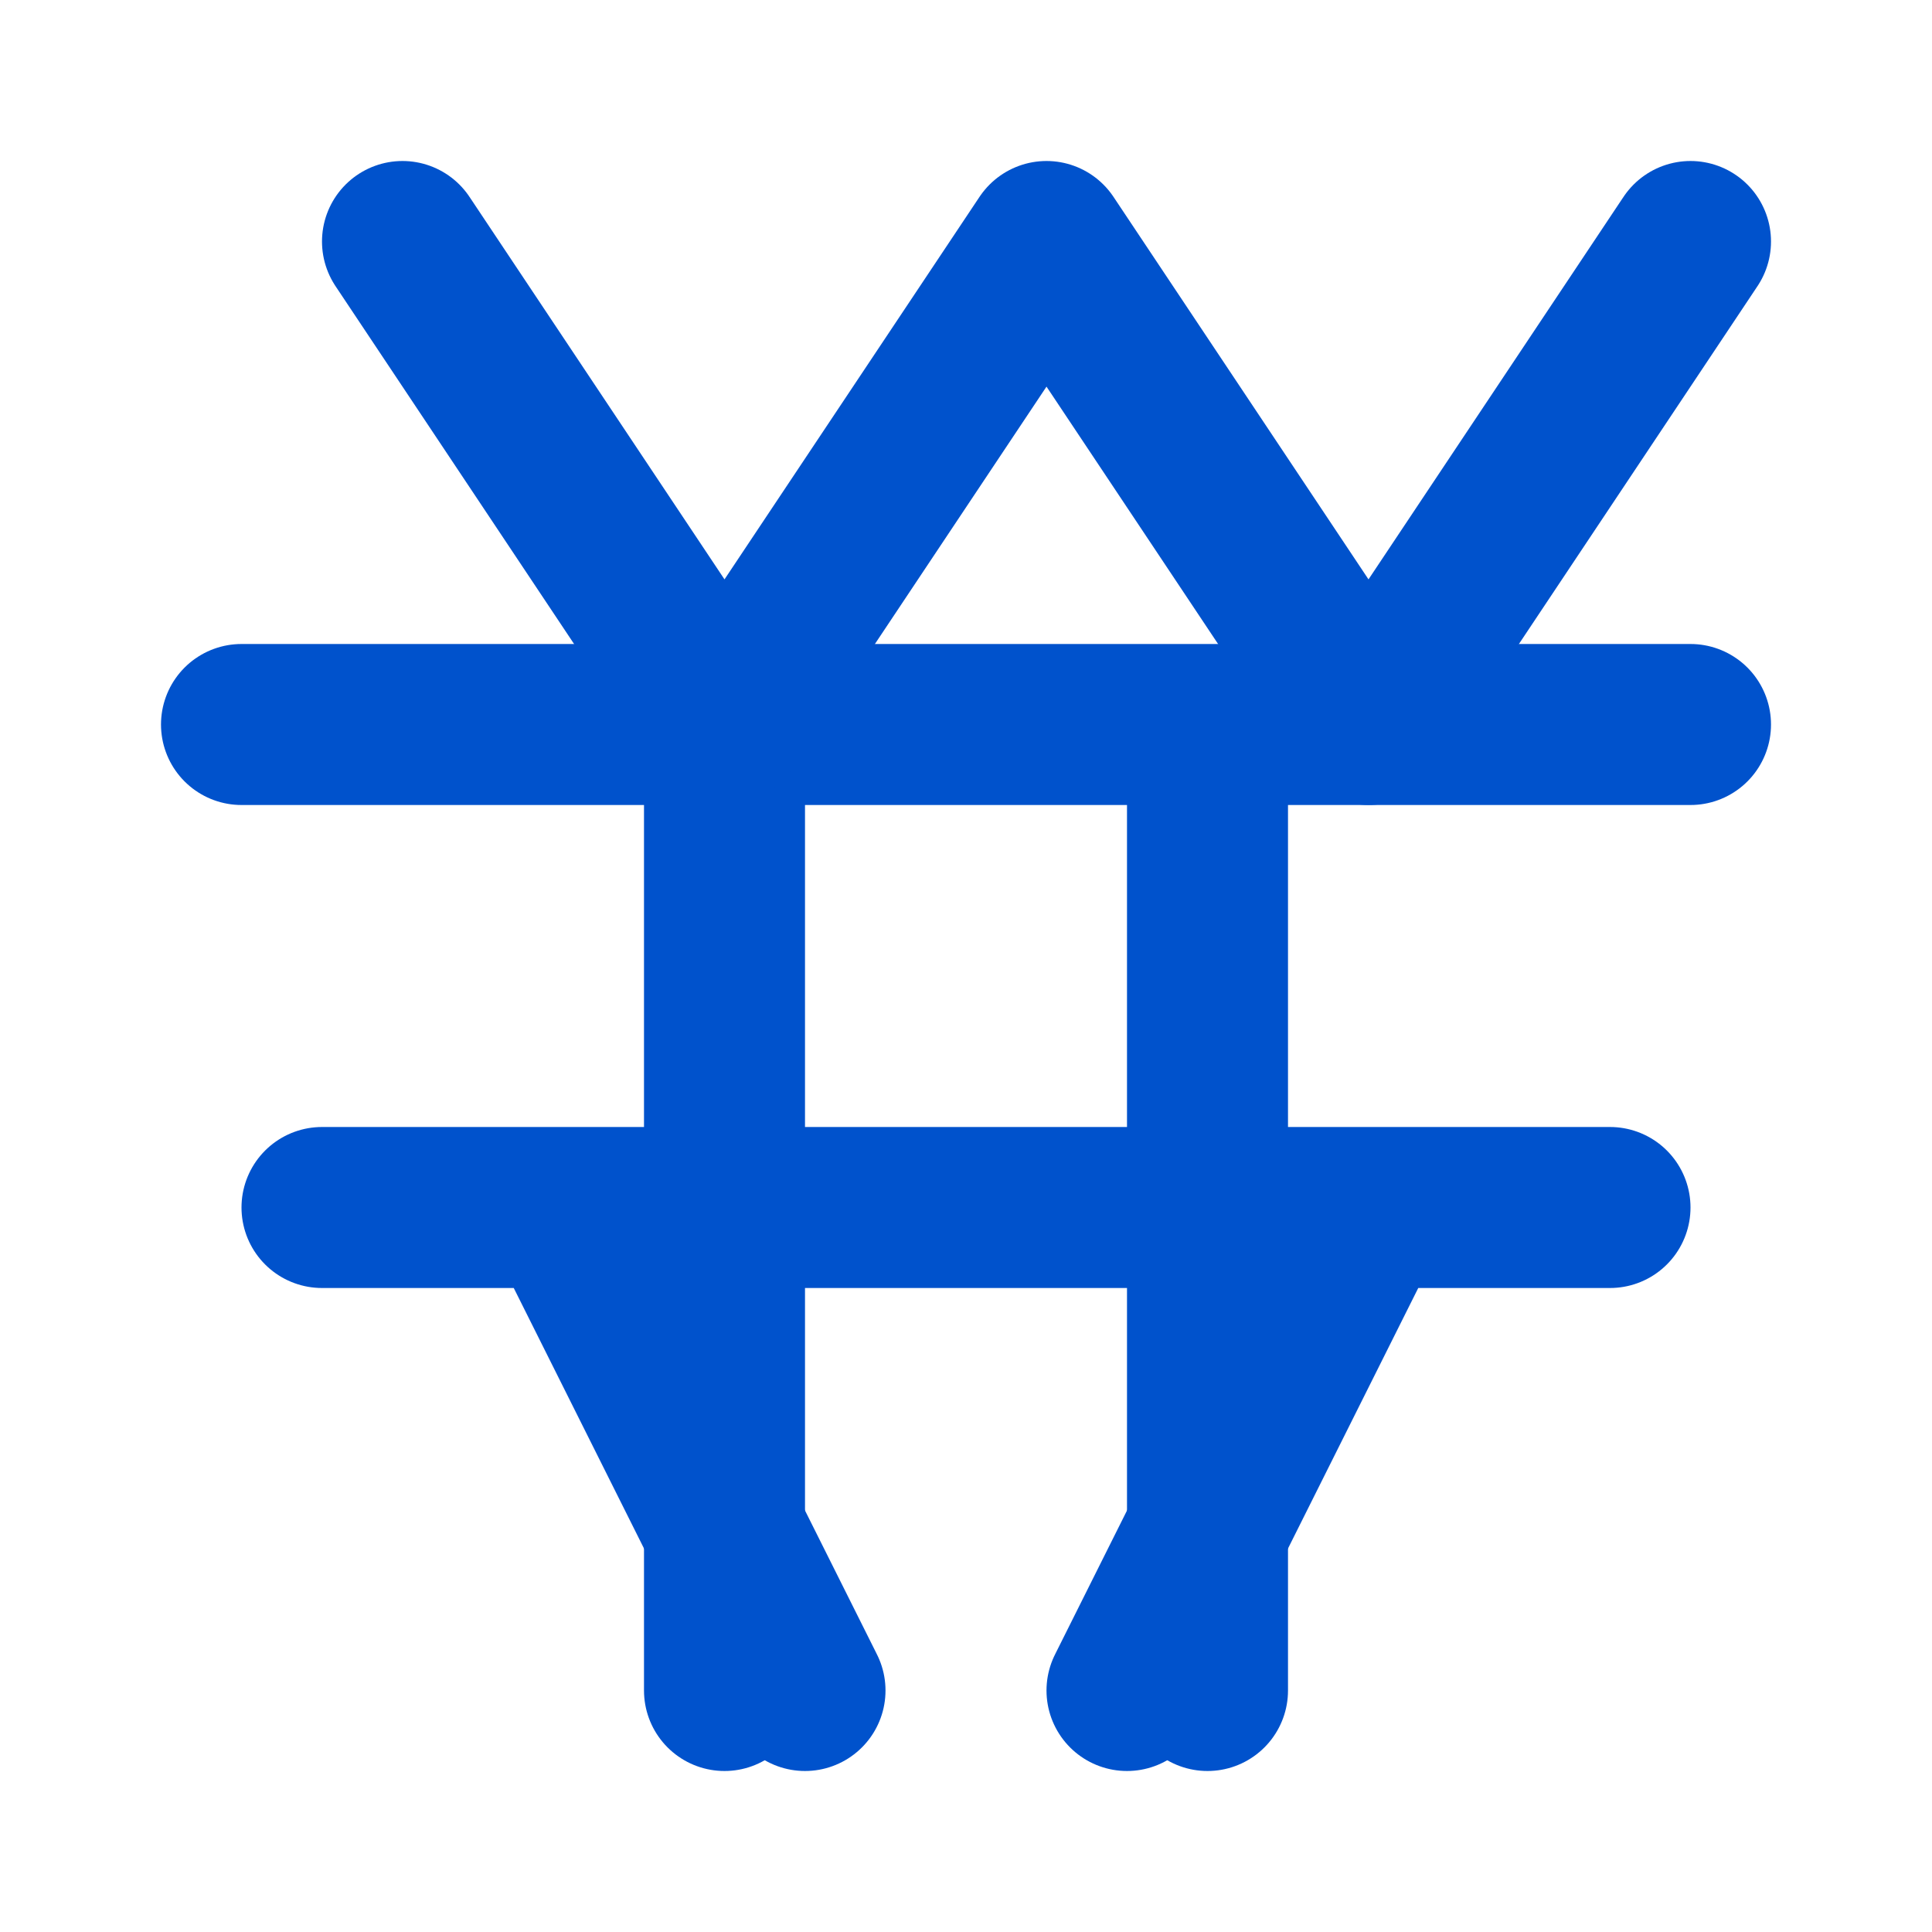
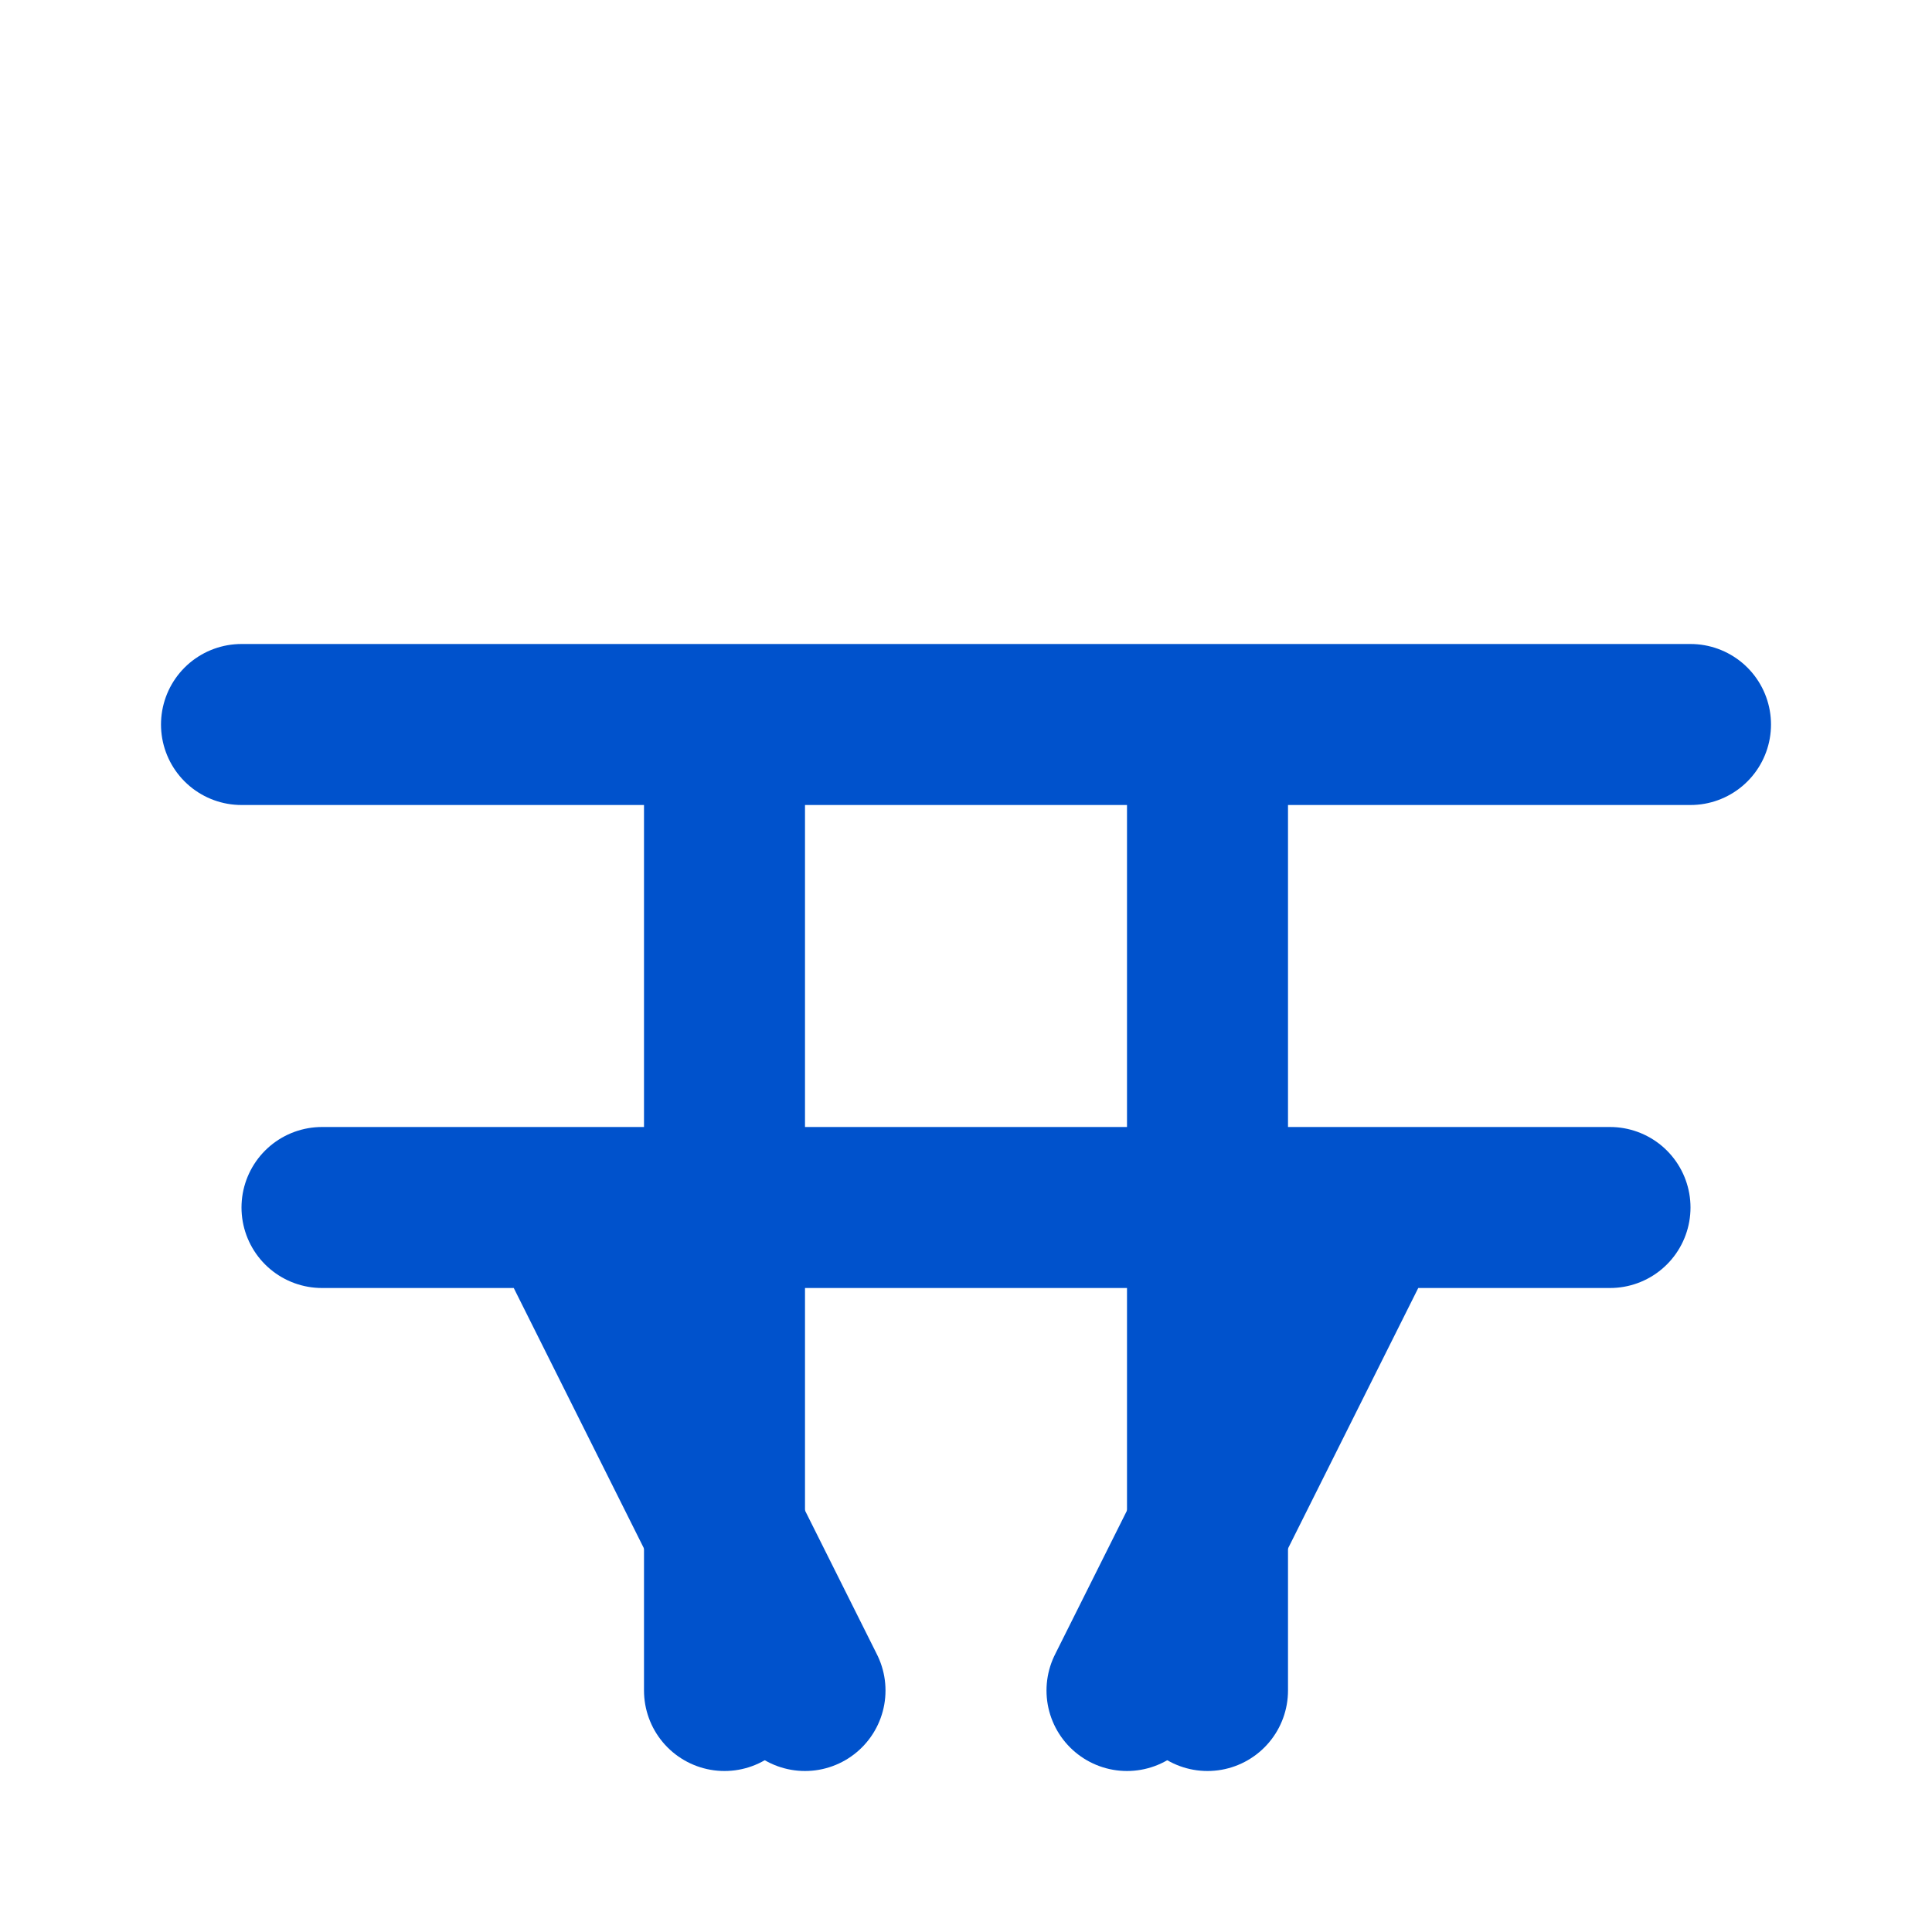
<svg xmlns="http://www.w3.org/2000/svg" viewBox="0 0 24 24" width="24" height="24" fill="none" stroke="#0052CC" stroke-width="2" stroke-linecap="round" stroke-linejoin="round">
  <path d="M3 9h18M9 21V9M15 21V9" />
-   <path d="M5 3L9 9L13 3L17 9L21 3" />
  <path d="M4 15h16M7 15l3 6M17 15l-3 6" />
  <style>
    @media (prefers-color-scheme: dark) {
      svg {
        stroke: #6554C0;
      }
    }
  </style>
</svg>